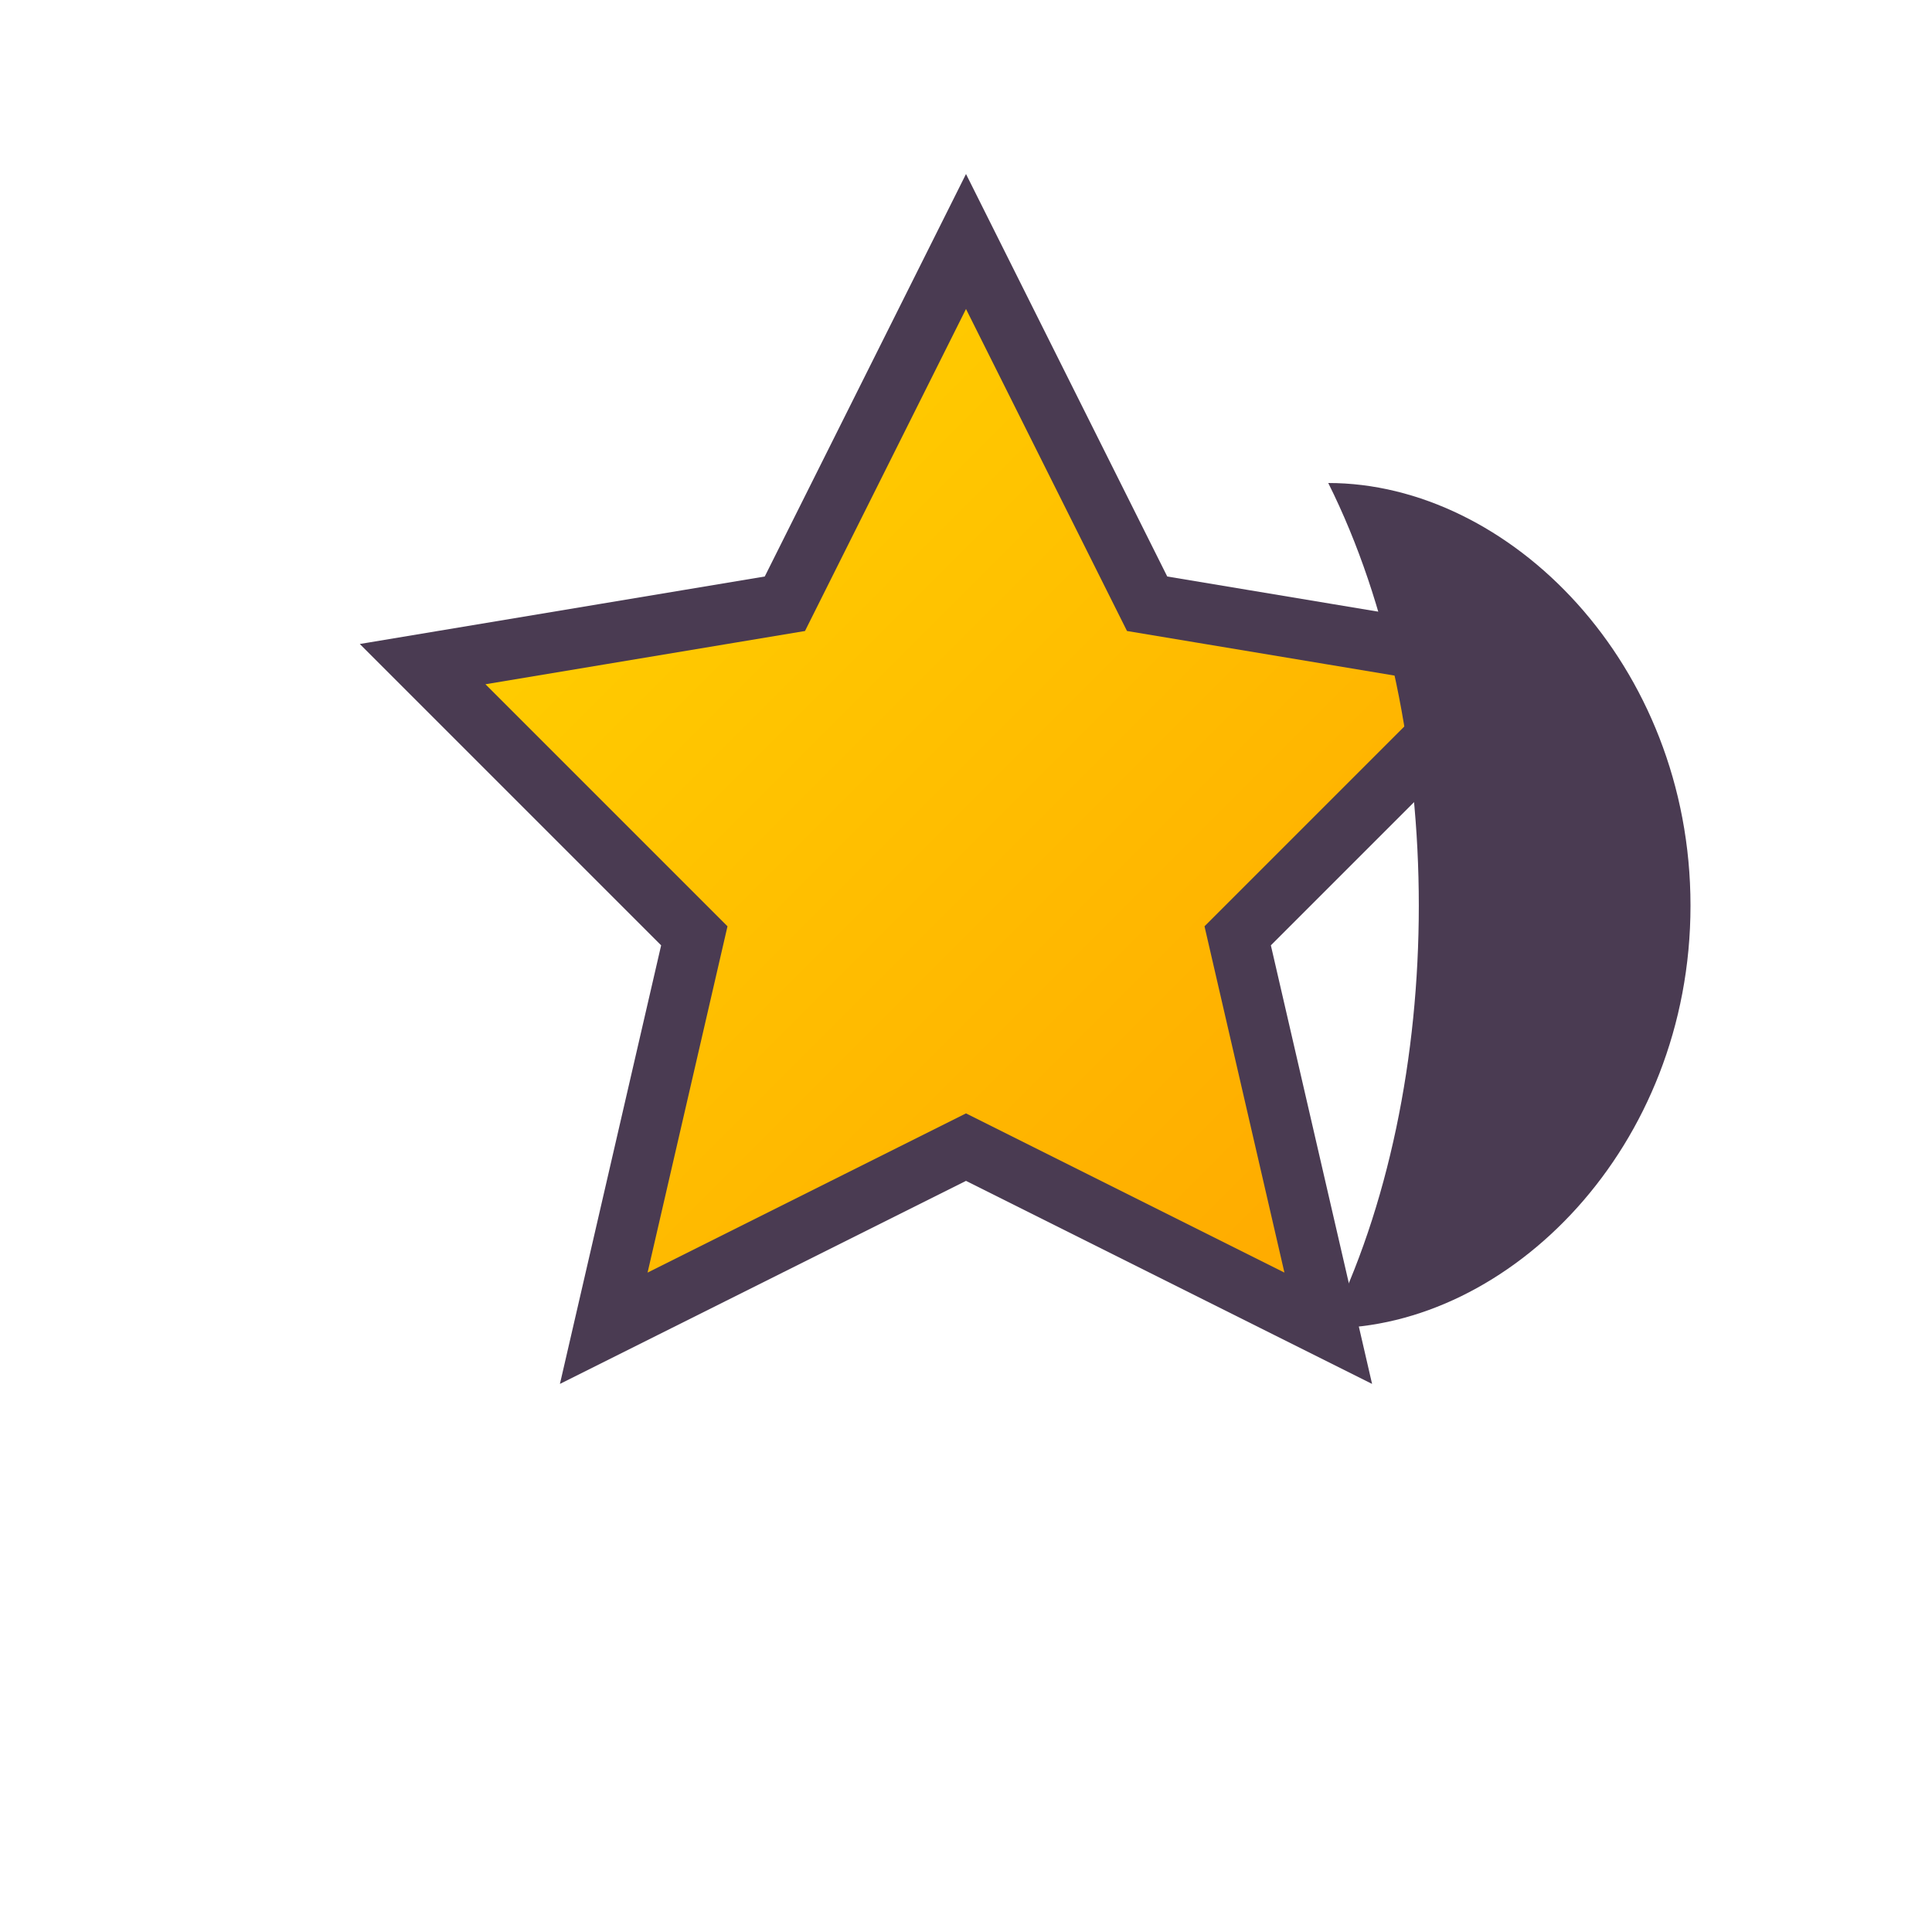
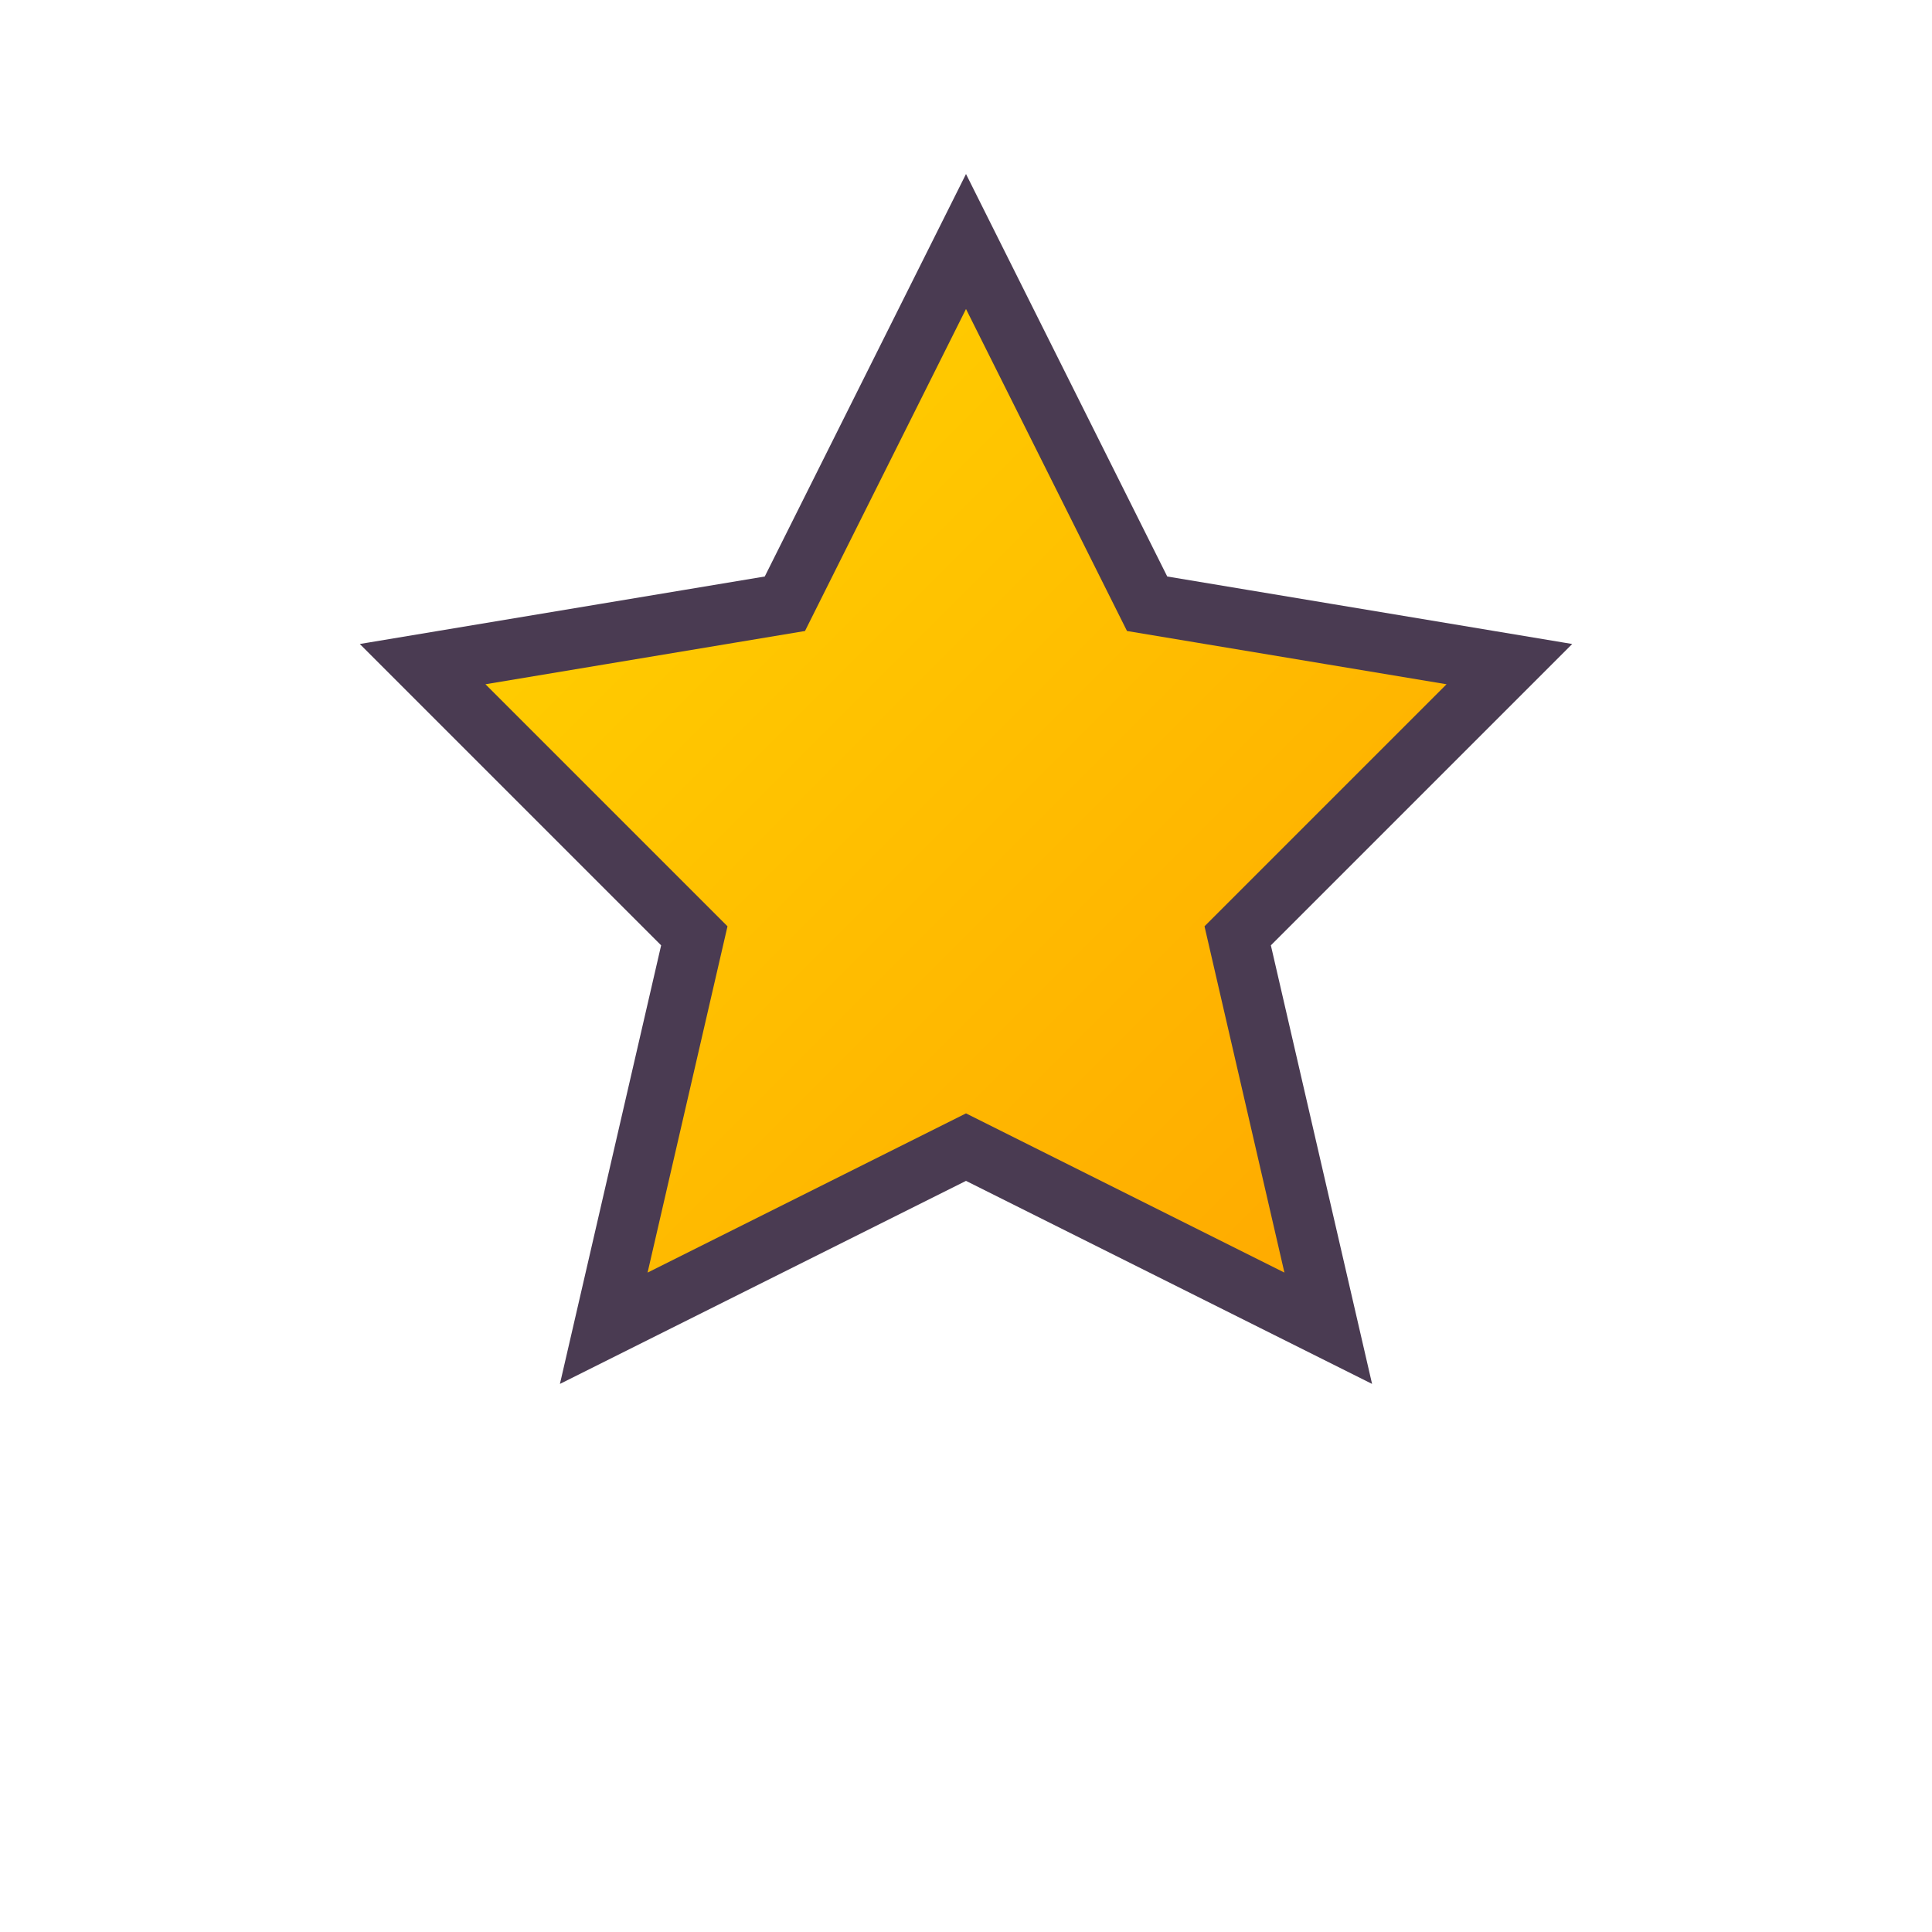
<svg xmlns="http://www.w3.org/2000/svg" width="32" height="32" viewBox="0 0 32 32">
  <defs>
    <linearGradient id="grad" x1="0%" y1="0%" x2="100%" y2="100%">
      <stop offset="0%" style="stop-color:#FFD700;stop-opacity:1" />
      <stop offset="100%" style="stop-color:#FFA500;stop-opacity:1" />
    </linearGradient>
  </defs>
  <path d="M16 4 L19 10 L25 11 L20.5 15.5 L22 22 L16 19 L10 22 L11.5 15.5 L7 11 L13 10 Z" fill="url(#grad)" stroke="#4A3B52" stroke-width="1" />
-   <path d="M22 8 C25 8 28 11 28 15 C28 19 25 22 22 22 C24 18 24 12 22 8" fill="#4A3B52" stroke="none" />
</svg>